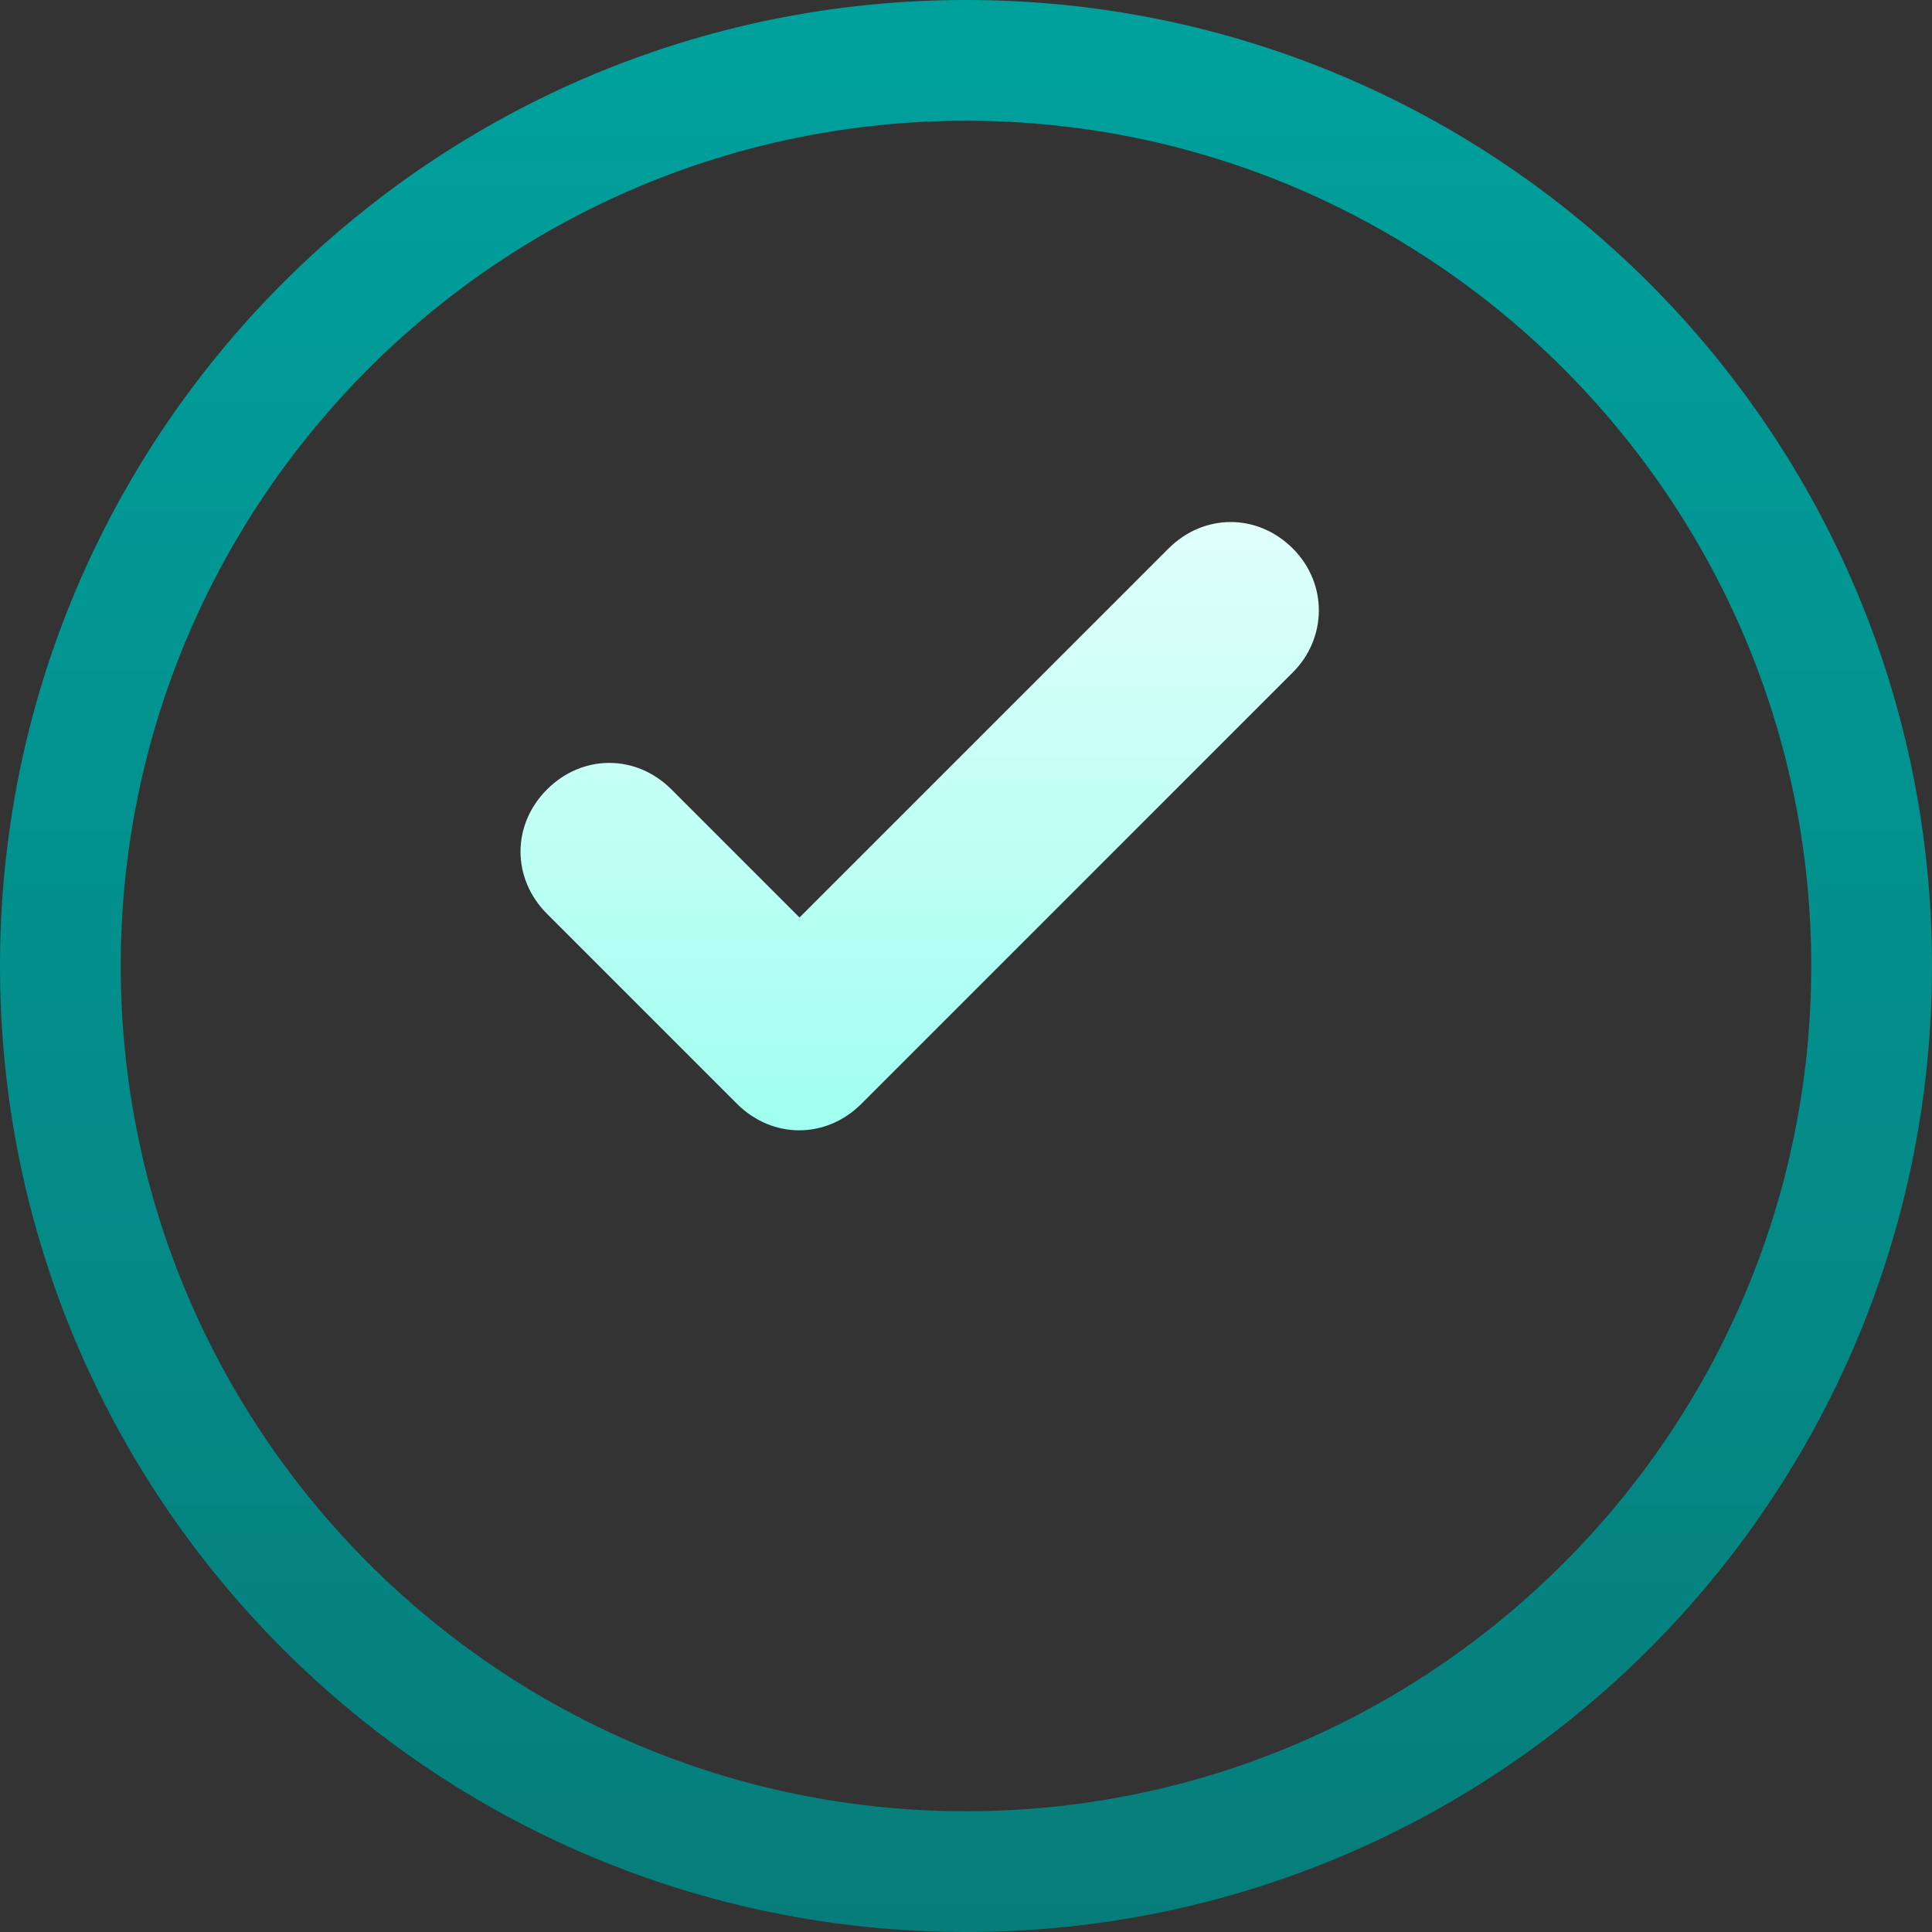
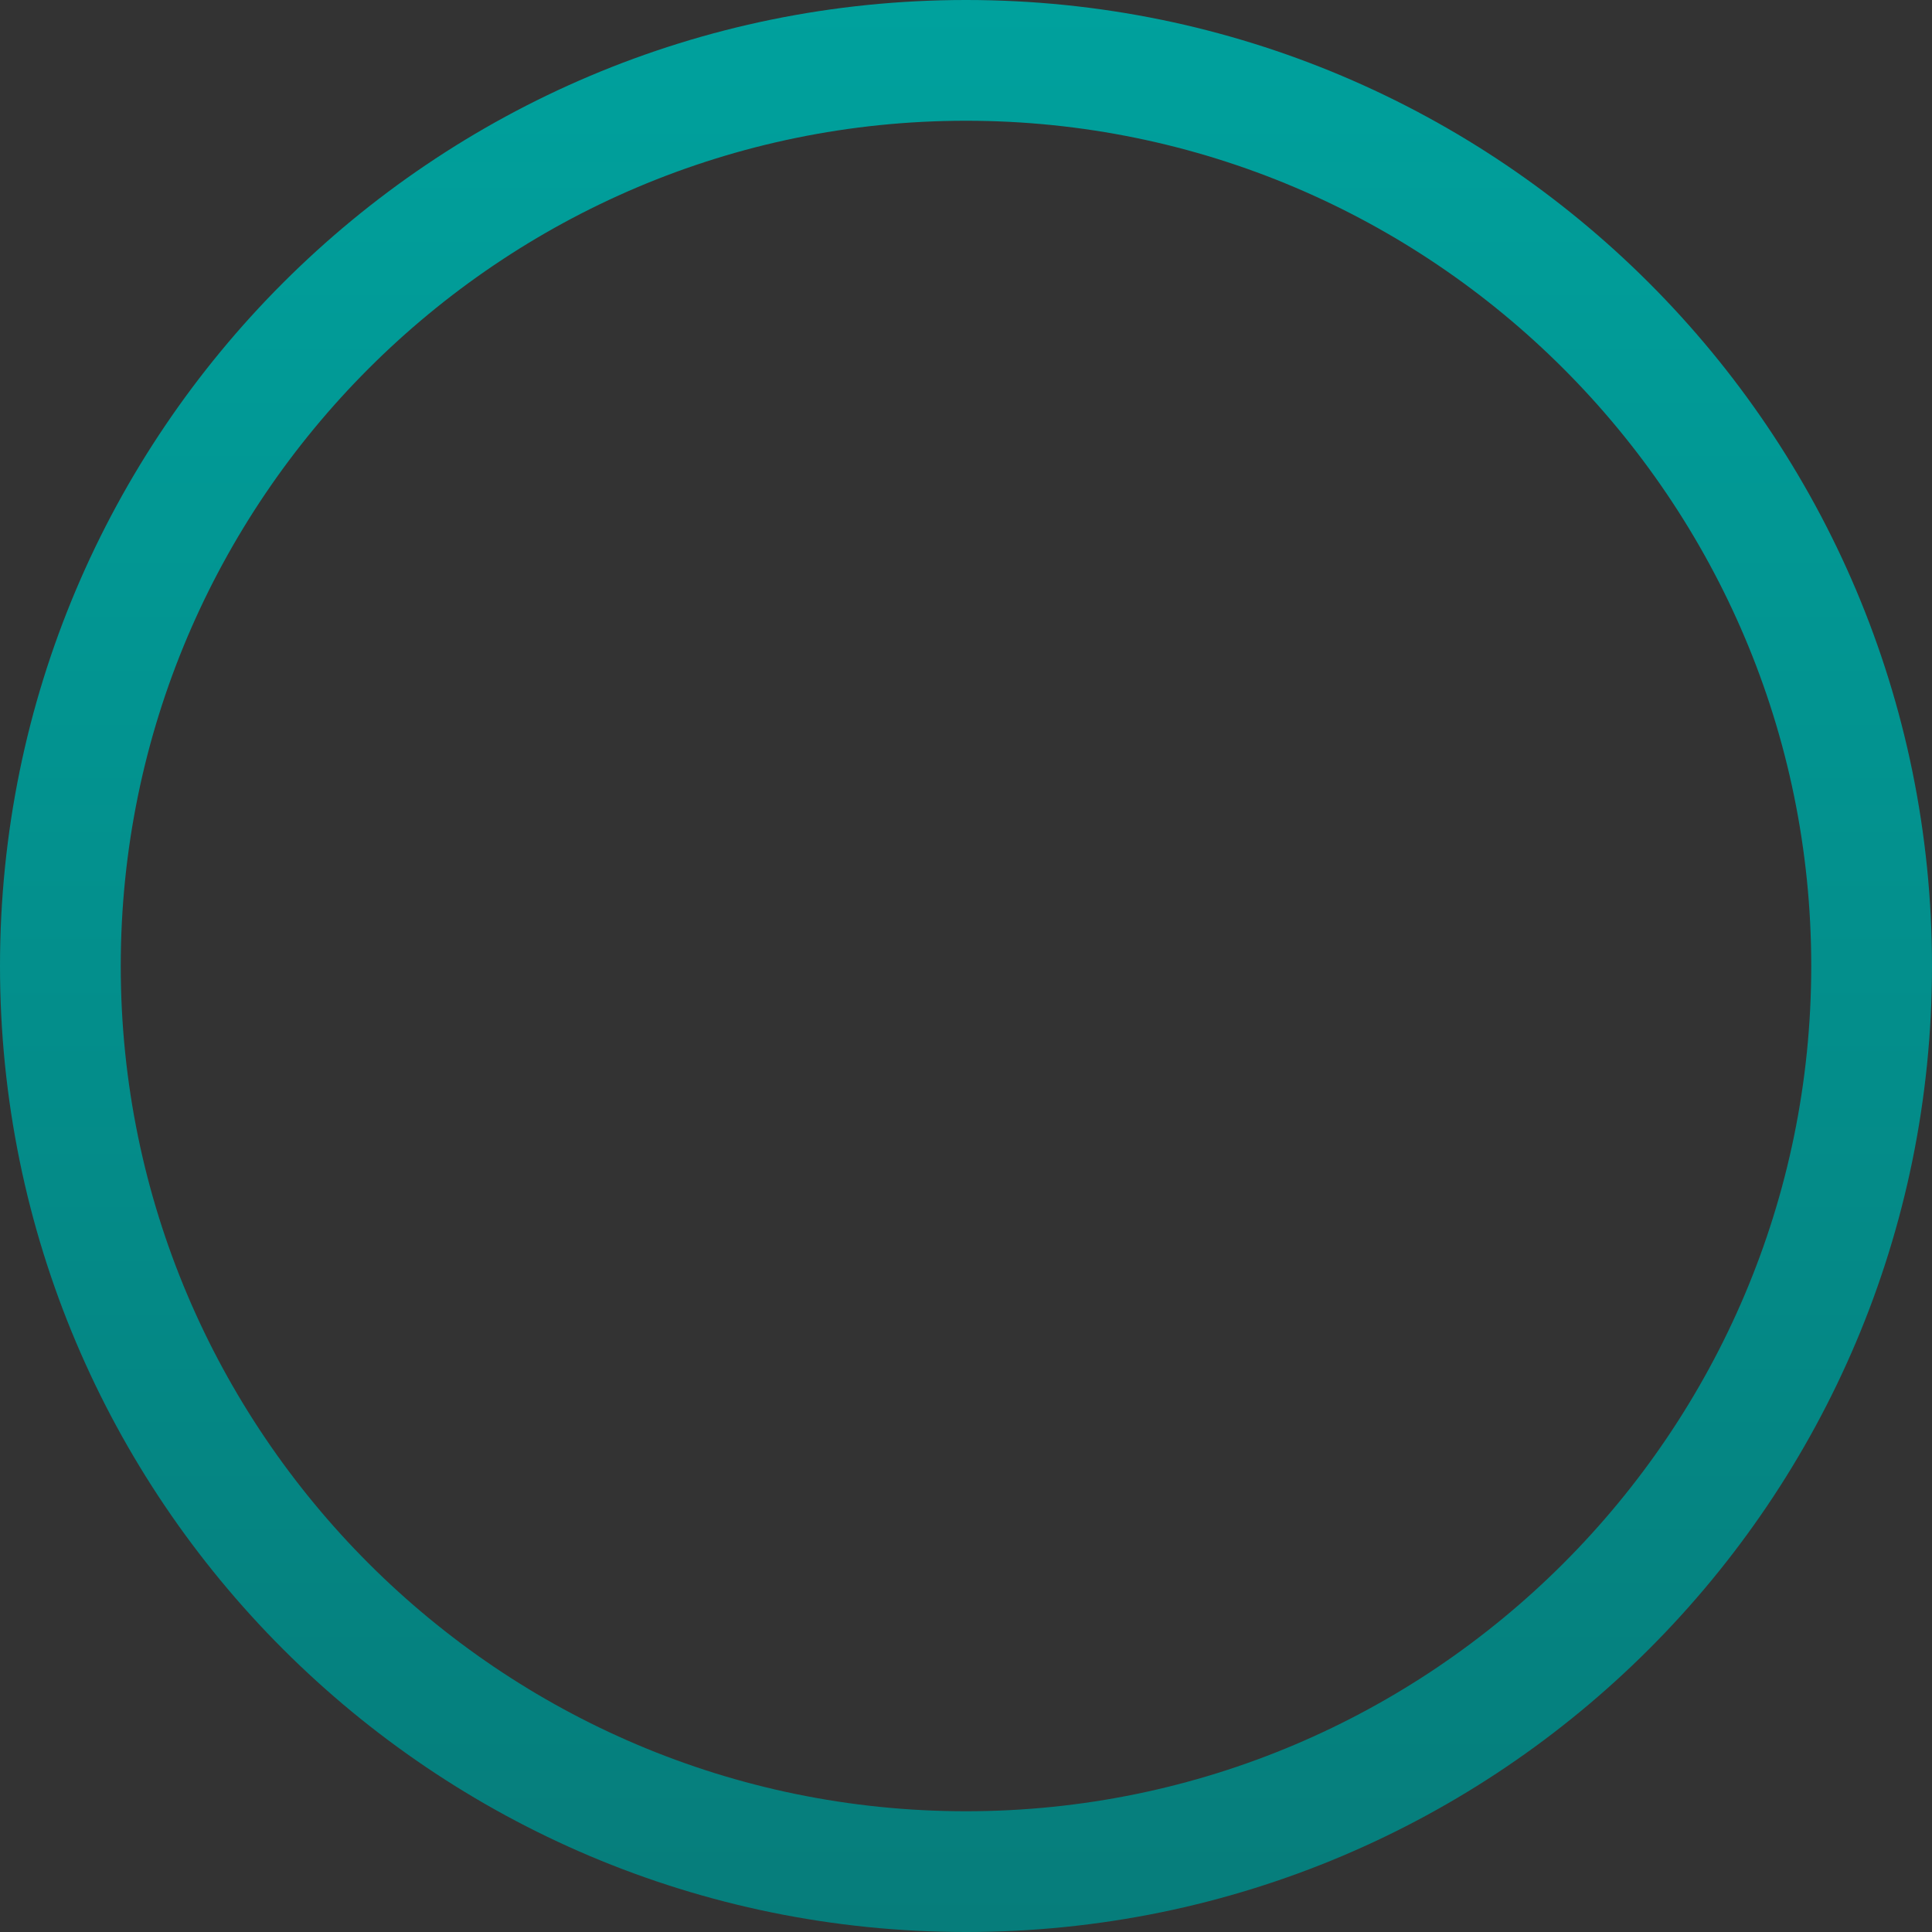
<svg xmlns="http://www.w3.org/2000/svg" width="64" height="64" viewBox="0 0 64 64" fill="none">
  <rect x="0" y="0" width="64" height="64" fill="#333333" stroke="none" />
  <path d="M32 0C14.327 0 0 14.327 0 32C0 49.673 14.327 64 32 64C49.673 64 64 49.673 64 32C64 14.327 49.673 0 32 0ZM32 60C16.561 60 4 47.439 4 32C4 16.561 16.561 4 32 4C47.439 4 60 16.561 60 32C60 47.439 47.439 60 32 60Z" fill="url(#paint0_linear_1_2)" />
-   <path d="M42.828 18.172C41.657 17 39.879 17 38.707 18.172L26.485 30.393L22.243 26.151C21.071 24.979 19.293 24.979 18.121 26.151C16.95 27.322 16.95 29.101 18.121 30.272L24.414 36.565C25.586 37.736 27.364 37.736 28.535 36.565L42.828 22.272C43.95 21.151 44 19.349 42.828 18.172Z" fill="url(#paint1_linear_1_2)" />
  <defs>
    <linearGradient id="paint0_linear_1_2" x1="32" y1="0" x2="32" y2="64" gradientUnits="userSpaceOnUse">
      <stop stop-color="#00A19D" />
      <stop offset="1" stop-color="#067D7B" />
    </linearGradient>
    <linearGradient id="paint1_linear_1_2" x1="30.5" y1="17.5" x2="30.5" y2="37" gradientUnits="userSpaceOnUse">
      <stop stop-color="#E0FFFA" />
      <stop offset="1" stop-color="#A1FFF0" />
    </linearGradient>
  </defs>
</svg>